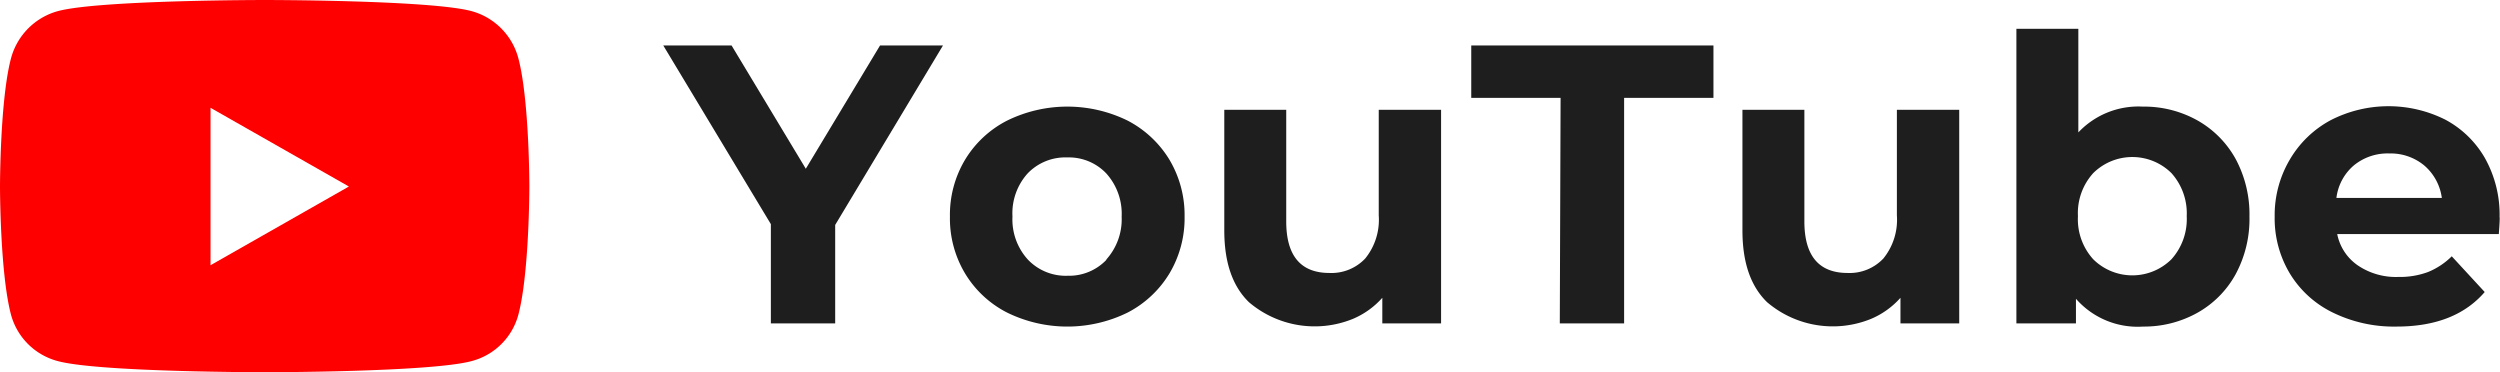
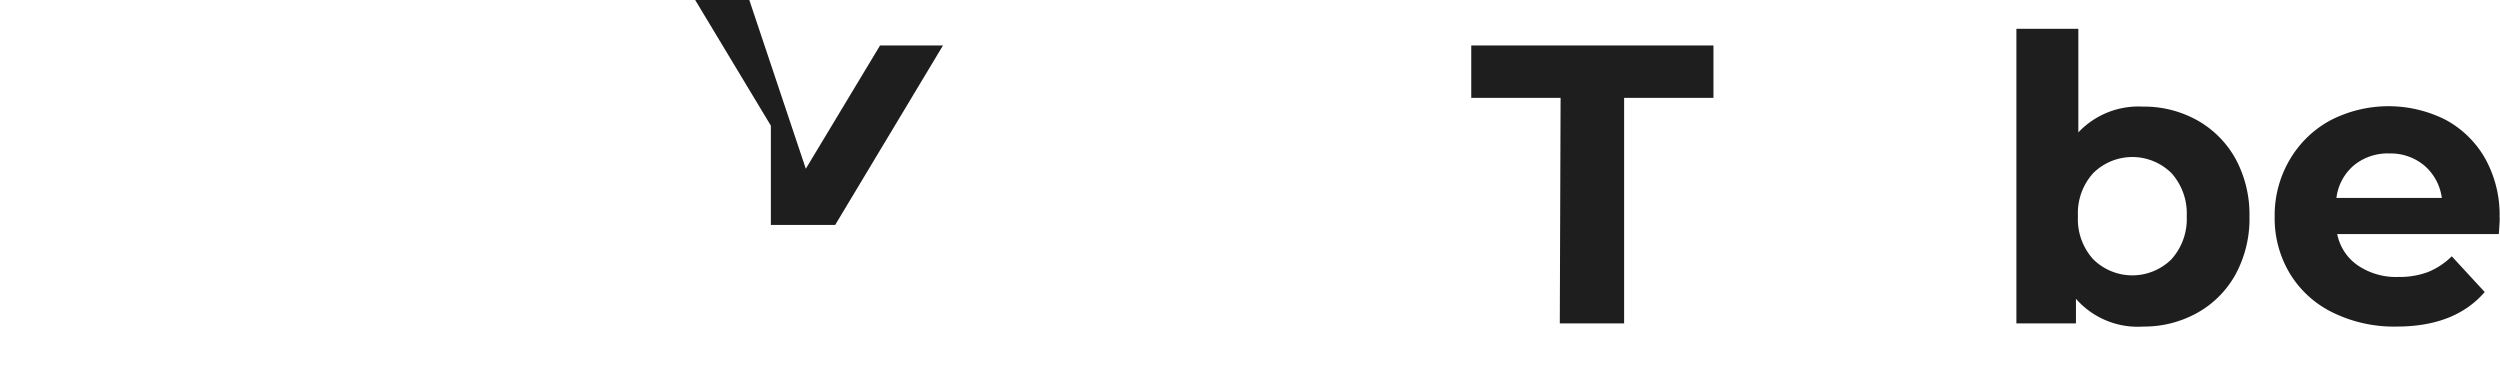
<svg xmlns="http://www.w3.org/2000/svg" viewBox="0 0 251.86 37.5">
  <defs>
    <style>.cls-1{fill:#1e1e1e;}.cls-2{fill:red;}</style>
  </defs>
  <g id="レイヤー_2" data-name="レイヤー 2">
    <g id="レイヤー_1-2" data-name="レイヤー 1">
-       <path class="cls-1" d="M84.14,22.66v9.92H77.66v-10l-10.84-18H73.7L81.18,17,88.66,4.58H95Z" />
-       <path class="cls-1" d="M101.44,31.48a10.49,10.49,0,0,1-4.22-3.94,10.78,10.78,0,0,1-1.52-5.72,10.8,10.8,0,0,1,1.52-5.72,10.56,10.56,0,0,1,4.22-3.94,13.77,13.77,0,0,1,12.18,0,10.7,10.7,0,0,1,4.2,3.94,10.9,10.9,0,0,1,1.52,5.72,10.87,10.87,0,0,1-1.52,5.72,10.63,10.63,0,0,1-4.2,3.94,13.77,13.77,0,0,1-12.18,0Zm10-5.32A6.06,6.06,0,0,0,113,21.82a6.07,6.07,0,0,0-1.54-4.34,5.2,5.2,0,0,0-3.94-1.62,5.26,5.26,0,0,0-4,1.62A6,6,0,0,0,102,21.82a6,6,0,0,0,1.56,4.34,5.26,5.26,0,0,0,4,1.62A5.2,5.2,0,0,0,111.48,26.16Z" />
-       <path class="cls-1" d="M145.18,11.06V32.58h-5.92V30a8.24,8.24,0,0,1-3,2.14,10.21,10.21,0,0,1-10.44-1.7c-1.66-1.62-2.48-4-2.48-7.24V11.06h6.24V22.3q0,5.2,4.36,5.2a4.67,4.67,0,0,0,3.6-1.46,6.19,6.19,0,0,0,1.36-4.34V11.06Z" />
+       <path class="cls-1" d="M84.14,22.66H77.66v-10l-10.84-18H73.7L81.18,17,88.66,4.58H95Z" />
      <path class="cls-1" d="M157.22,9.86h-9V4.58h24.4V9.86h-9V32.58h-6.48Z" />
-       <path class="cls-1" d="M197.38,11.06V32.58h-5.92V30a8.24,8.24,0,0,1-3,2.14,10.21,10.21,0,0,1-10.44-1.7c-1.66-1.62-2.48-4-2.48-7.24V11.06h6.24V22.3q0,5.2,4.36,5.2a4.67,4.67,0,0,0,3.6-1.46,6.19,6.19,0,0,0,1.36-4.34V11.06Z" />
      <path class="cls-1" d="M221.36,12.12A10,10,0,0,1,225.22,16a11.77,11.77,0,0,1,1.4,5.82,11.71,11.71,0,0,1-1.4,5.82,9.93,9.93,0,0,1-3.86,3.88,11,11,0,0,1-5.46,1.38,8.26,8.26,0,0,1-6.76-2.8v2.48h-6V2.9h6.24V13.34a8.31,8.31,0,0,1,6.48-2.6A11,11,0,0,1,221.36,12.12Zm-2.6,14a6.06,6.06,0,0,0,1.54-4.34,6.07,6.07,0,0,0-1.54-4.34,5.6,5.6,0,0,0-7.88,0,6,6,0,0,0-1.54,4.34,6,6,0,0,0,1.54,4.34,5.6,5.6,0,0,0,7.88,0Z" />
      <path class="cls-1" d="M251.74,23.58H235.46a5,5,0,0,0,2.08,3.16,6.83,6.83,0,0,0,4.08,1.16,8.13,8.13,0,0,0,3-.5A7.27,7.27,0,0,0,247,25.82l3.32,3.6q-3,3.48-8.88,3.48A14,14,0,0,1,235,31.48a10.33,10.33,0,0,1-4.32-3.94,10.78,10.78,0,0,1-1.52-5.72,11,11,0,0,1,1.5-5.7,10.53,10.53,0,0,1,4.12-4,12.76,12.76,0,0,1,11.58-.06,10.05,10.05,0,0,1,4,3.9,11.68,11.68,0,0,1,1.46,5.9Q251.86,22,251.74,23.58Zm-14.6-6.92a5.11,5.11,0,0,0-1.76,3.28H246a5.21,5.21,0,0,0-1.76-3.26,5.29,5.29,0,0,0-3.52-1.22A5.36,5.36,0,0,0,237.14,16.66Z" />
-       <path class="cls-2" d="M53.33,18.79s0,8.73-1.11,12.92a6.6,6.6,0,0,1-4.72,4.67C43.34,37.5,26.67,37.5,26.67,37.5S10,37.5,5.83,36.38a6.63,6.63,0,0,1-4.72-4.67C0,27.52,0,18.79,0,18.79S0,10.05,1.11,5.87A6.74,6.74,0,0,1,5.83,1.12C10,0,26.67,0,26.67,0S43.34,0,47.5,1.12a6.7,6.7,0,0,1,4.72,4.75C53.33,10.05,53.33,18.79,53.33,18.79Zm-18.18,0L21.21,10.86V26.72Z" />
    </g>
  </g>
</svg>